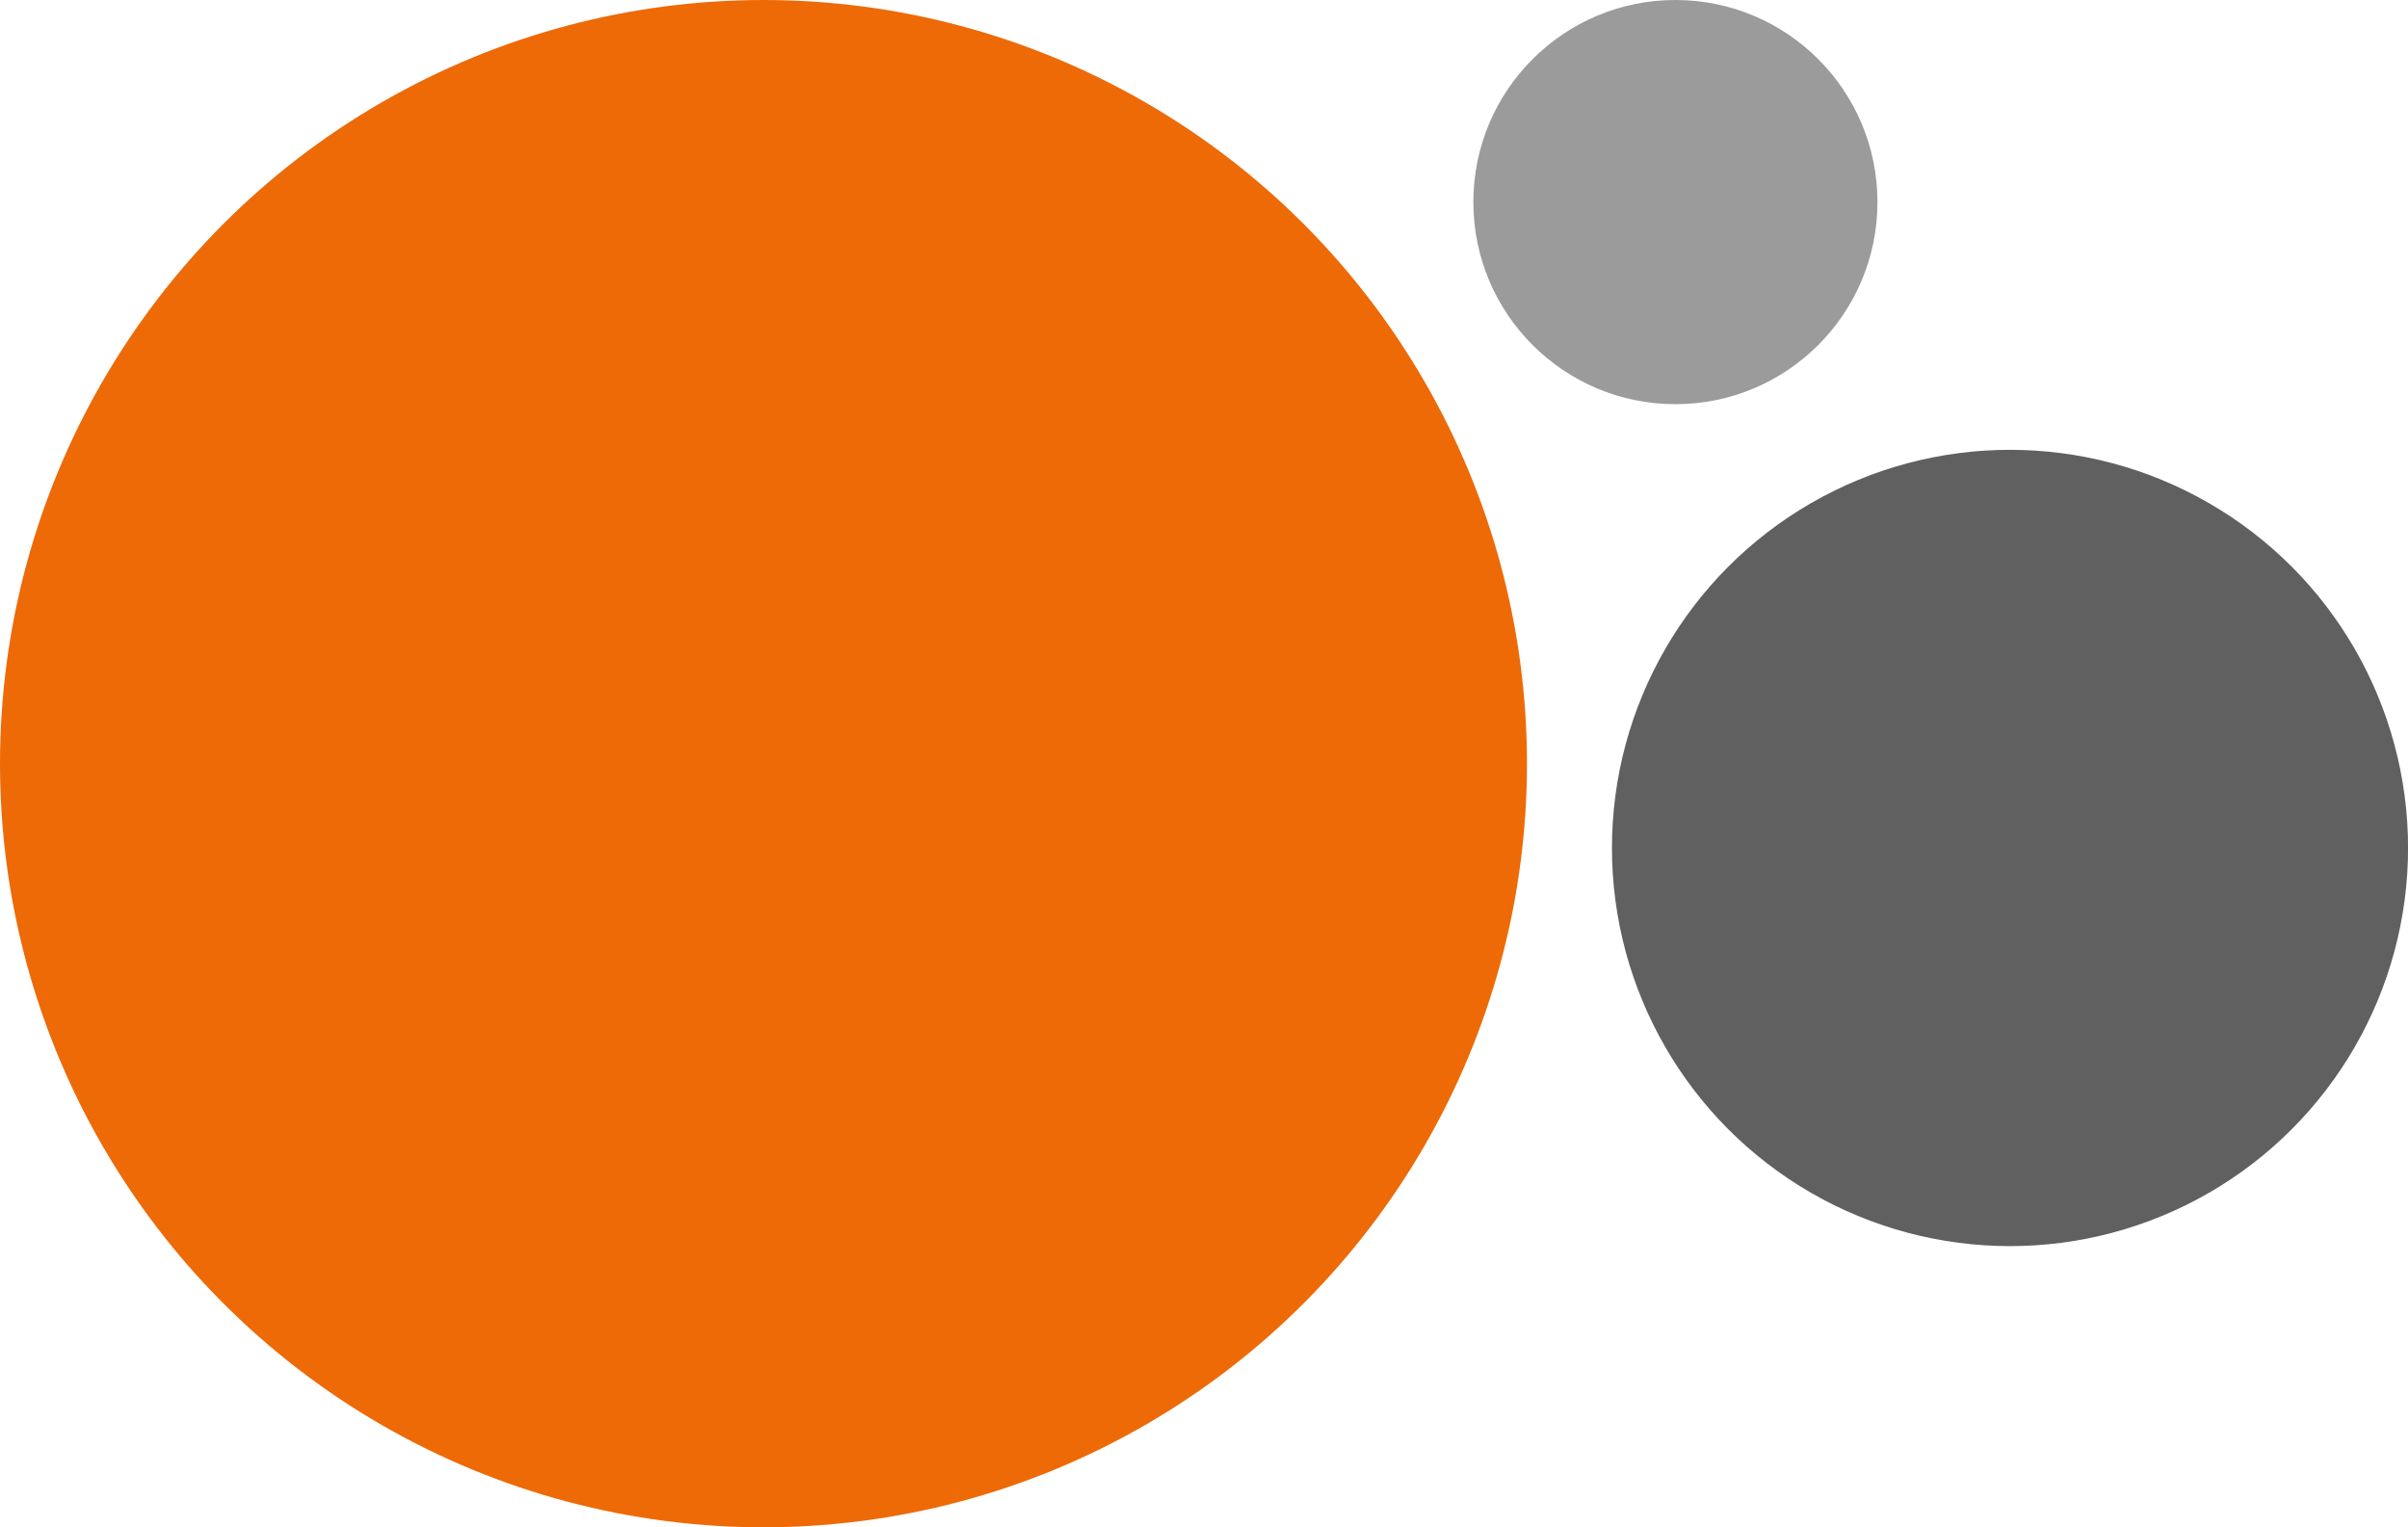
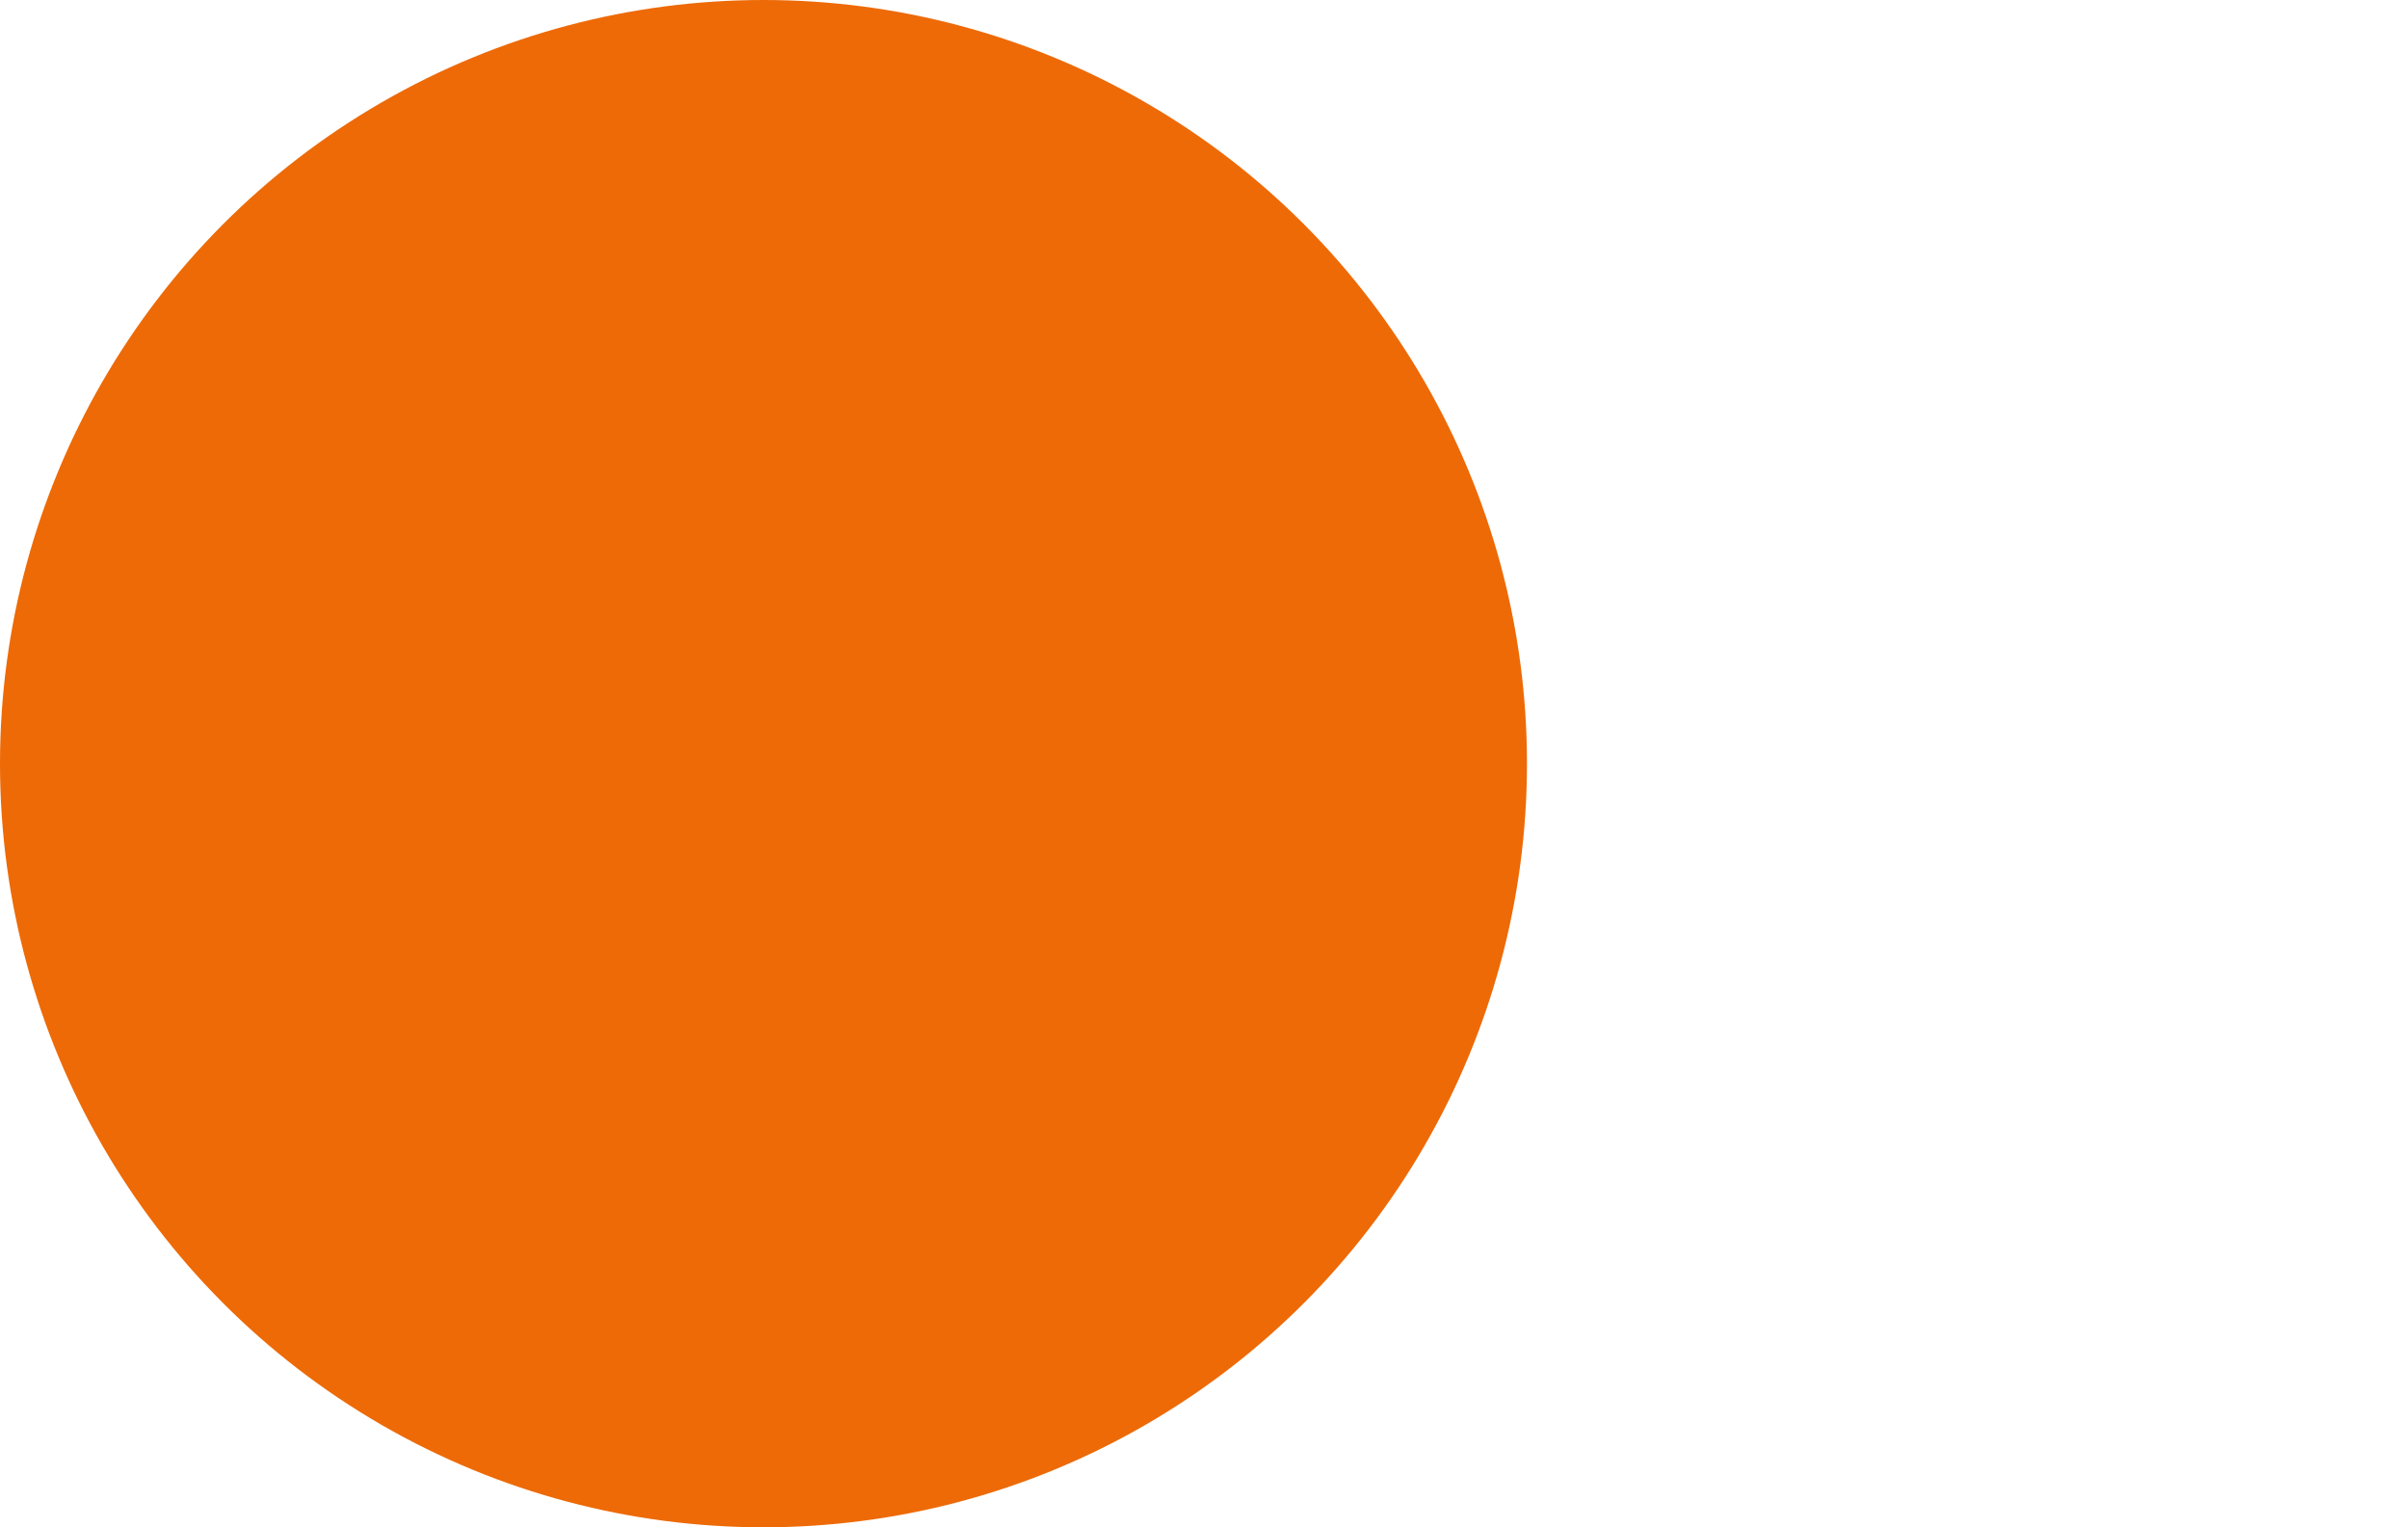
<svg xmlns="http://www.w3.org/2000/svg" id="Layer_1" data-name="Layer 1" width="359.33" height="227.87" viewBox="0 0 359.33 227.87">
  <circle cx="113.93" cy="113.93" r="113.93" fill="#ed6a07" stroke-width="0" />
-   <circle cx="299.94" cy="126.51" r="59.4" fill="#606060" stroke-width="0" />
-   <circle cx="250.01" cy="30.15" r="30.15" fill="#9b9b9b" stroke-width="0" />
</svg>